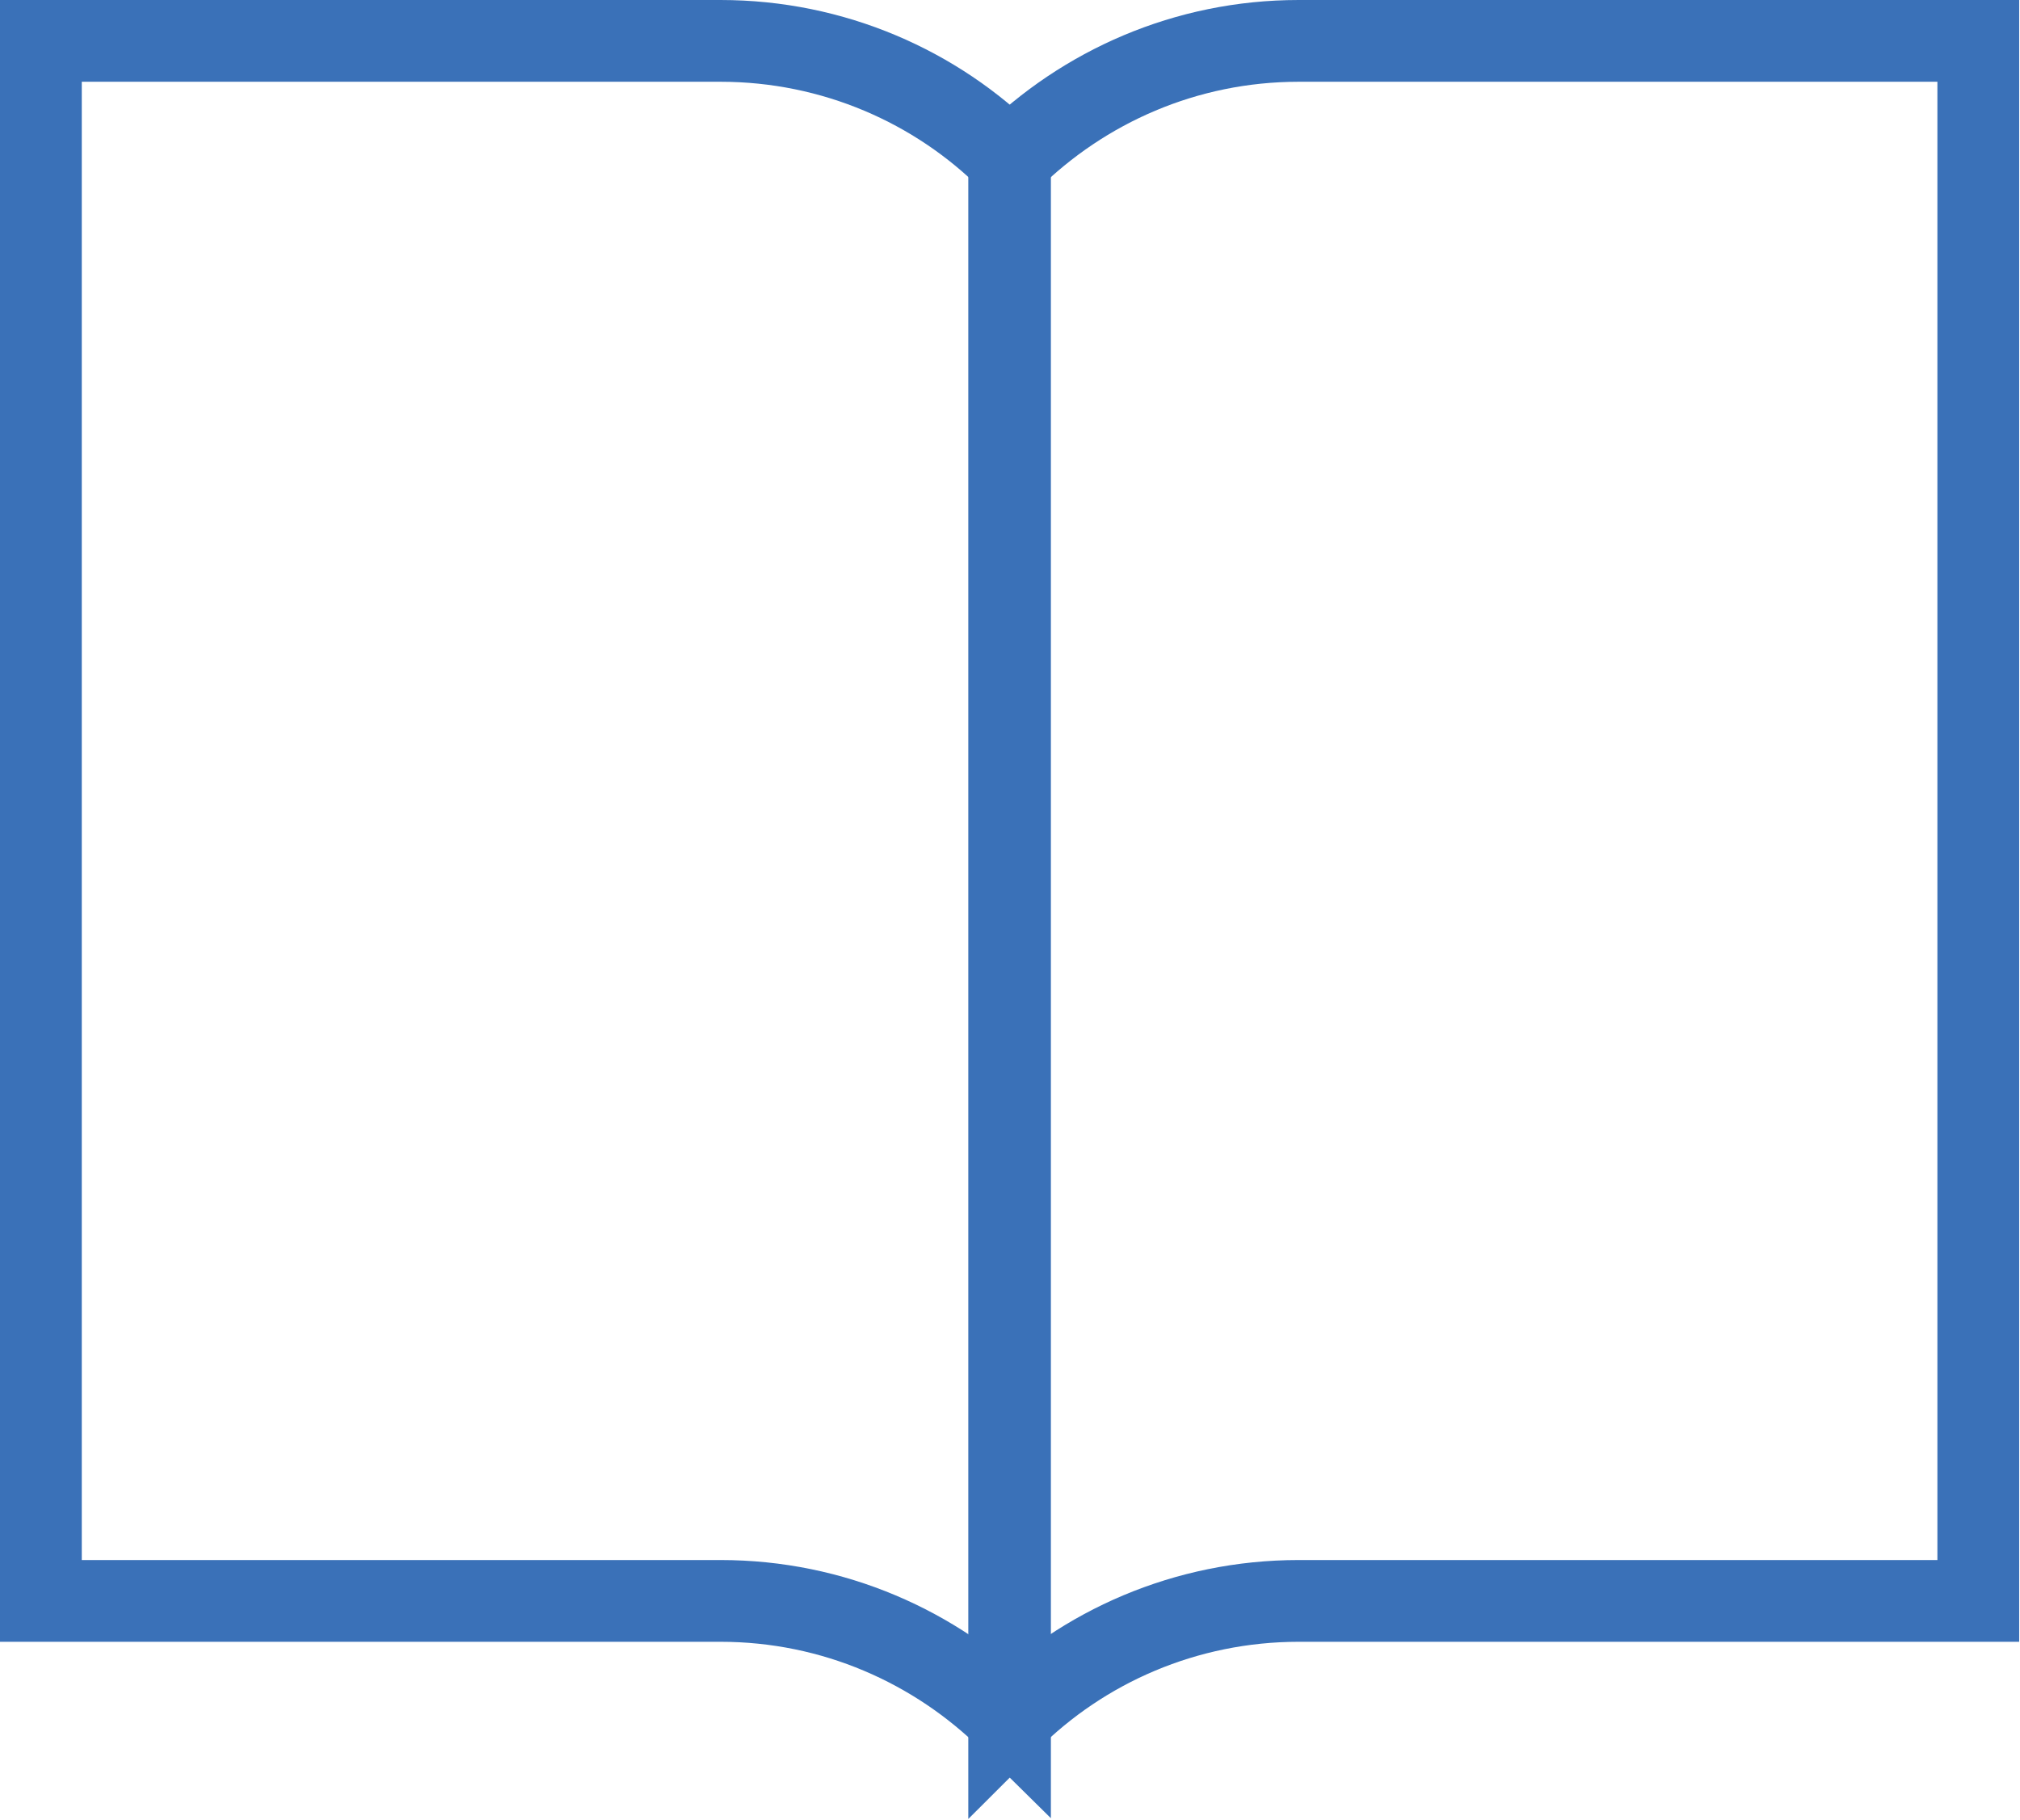
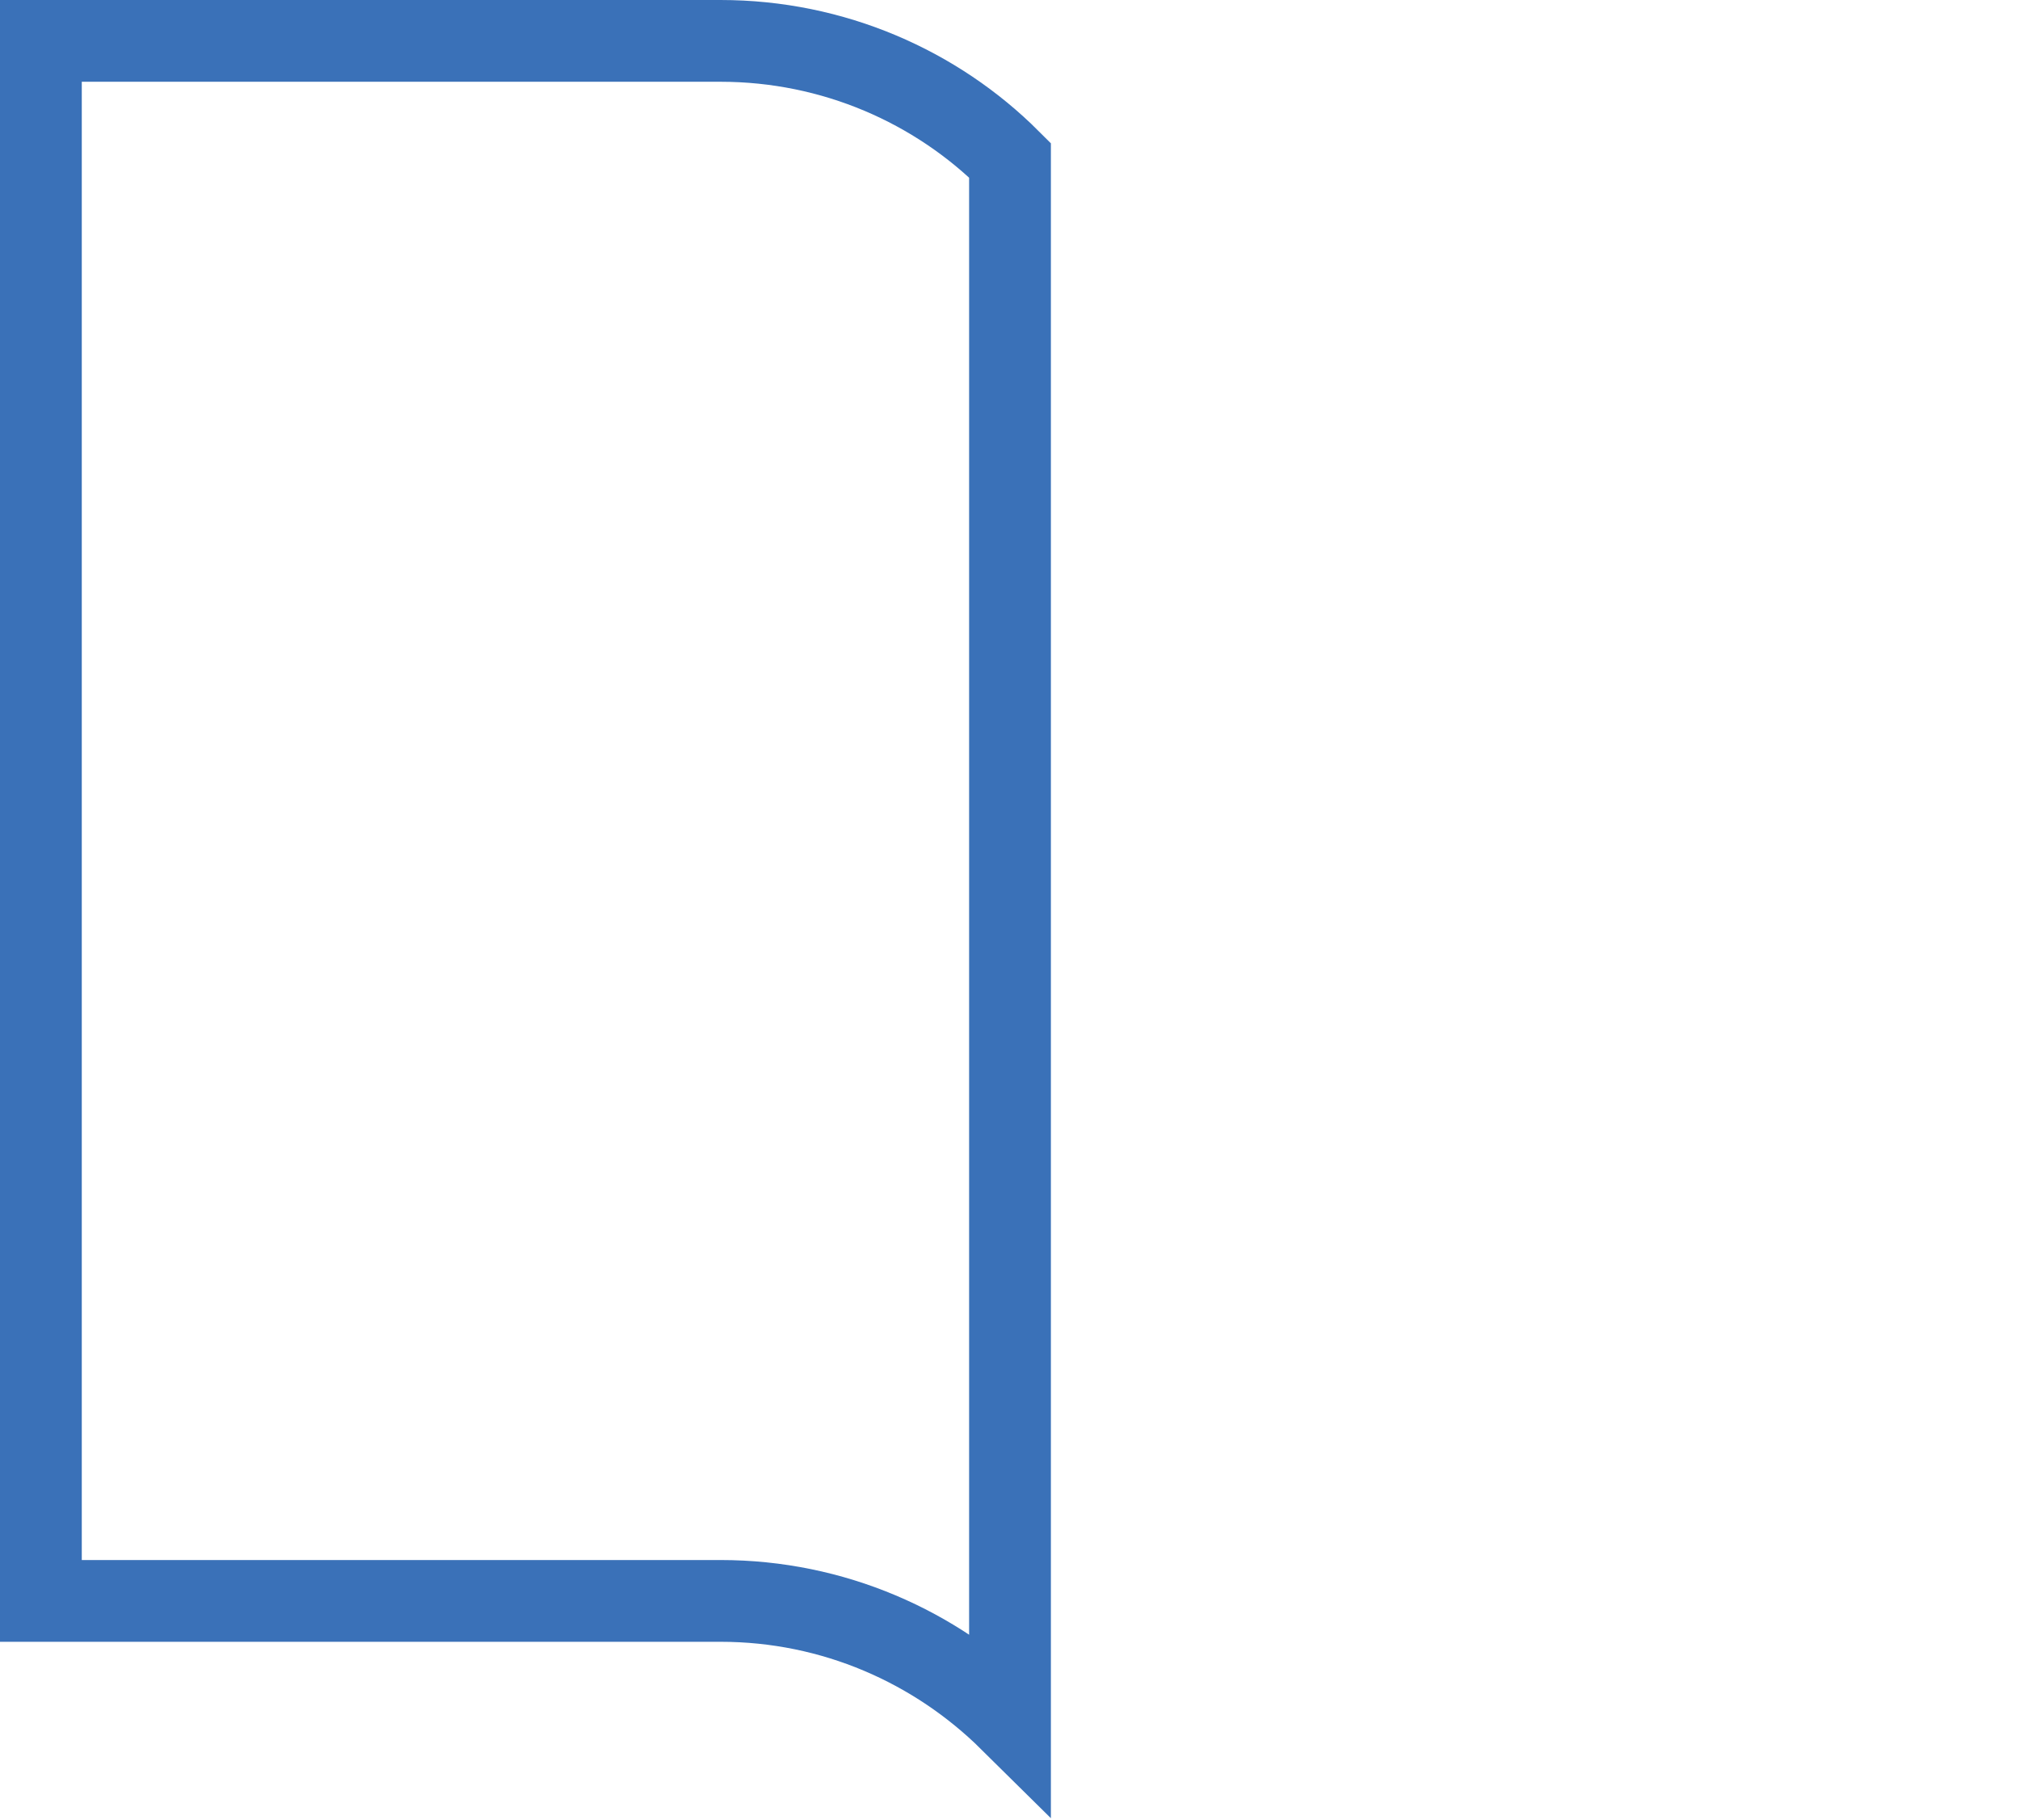
<svg xmlns="http://www.w3.org/2000/svg" id="Layer_1" width="24.7" height="22.26" viewBox="0 0 24.7 22.26">
  <defs>
    <style> .cls-1 { fill: none; stroke: #3a71b8; stroke-miterlimit: 10; } </style>
  </defs>
-   <path class="cls-1" d="M15.88.5c-1.38,0-2.63.56-3.54,1.46v19.08c.9-.9,2.16-1.46,3.54-1.46h8.31V.5h-8.31Z" />
  <path class="cls-1" d="M8.81.5H.5v19.08h8.31c1.38,0,2.63.56,3.54,1.46V1.96c-.9-.9-2.16-1.46-3.54-1.46Z" />
</svg>